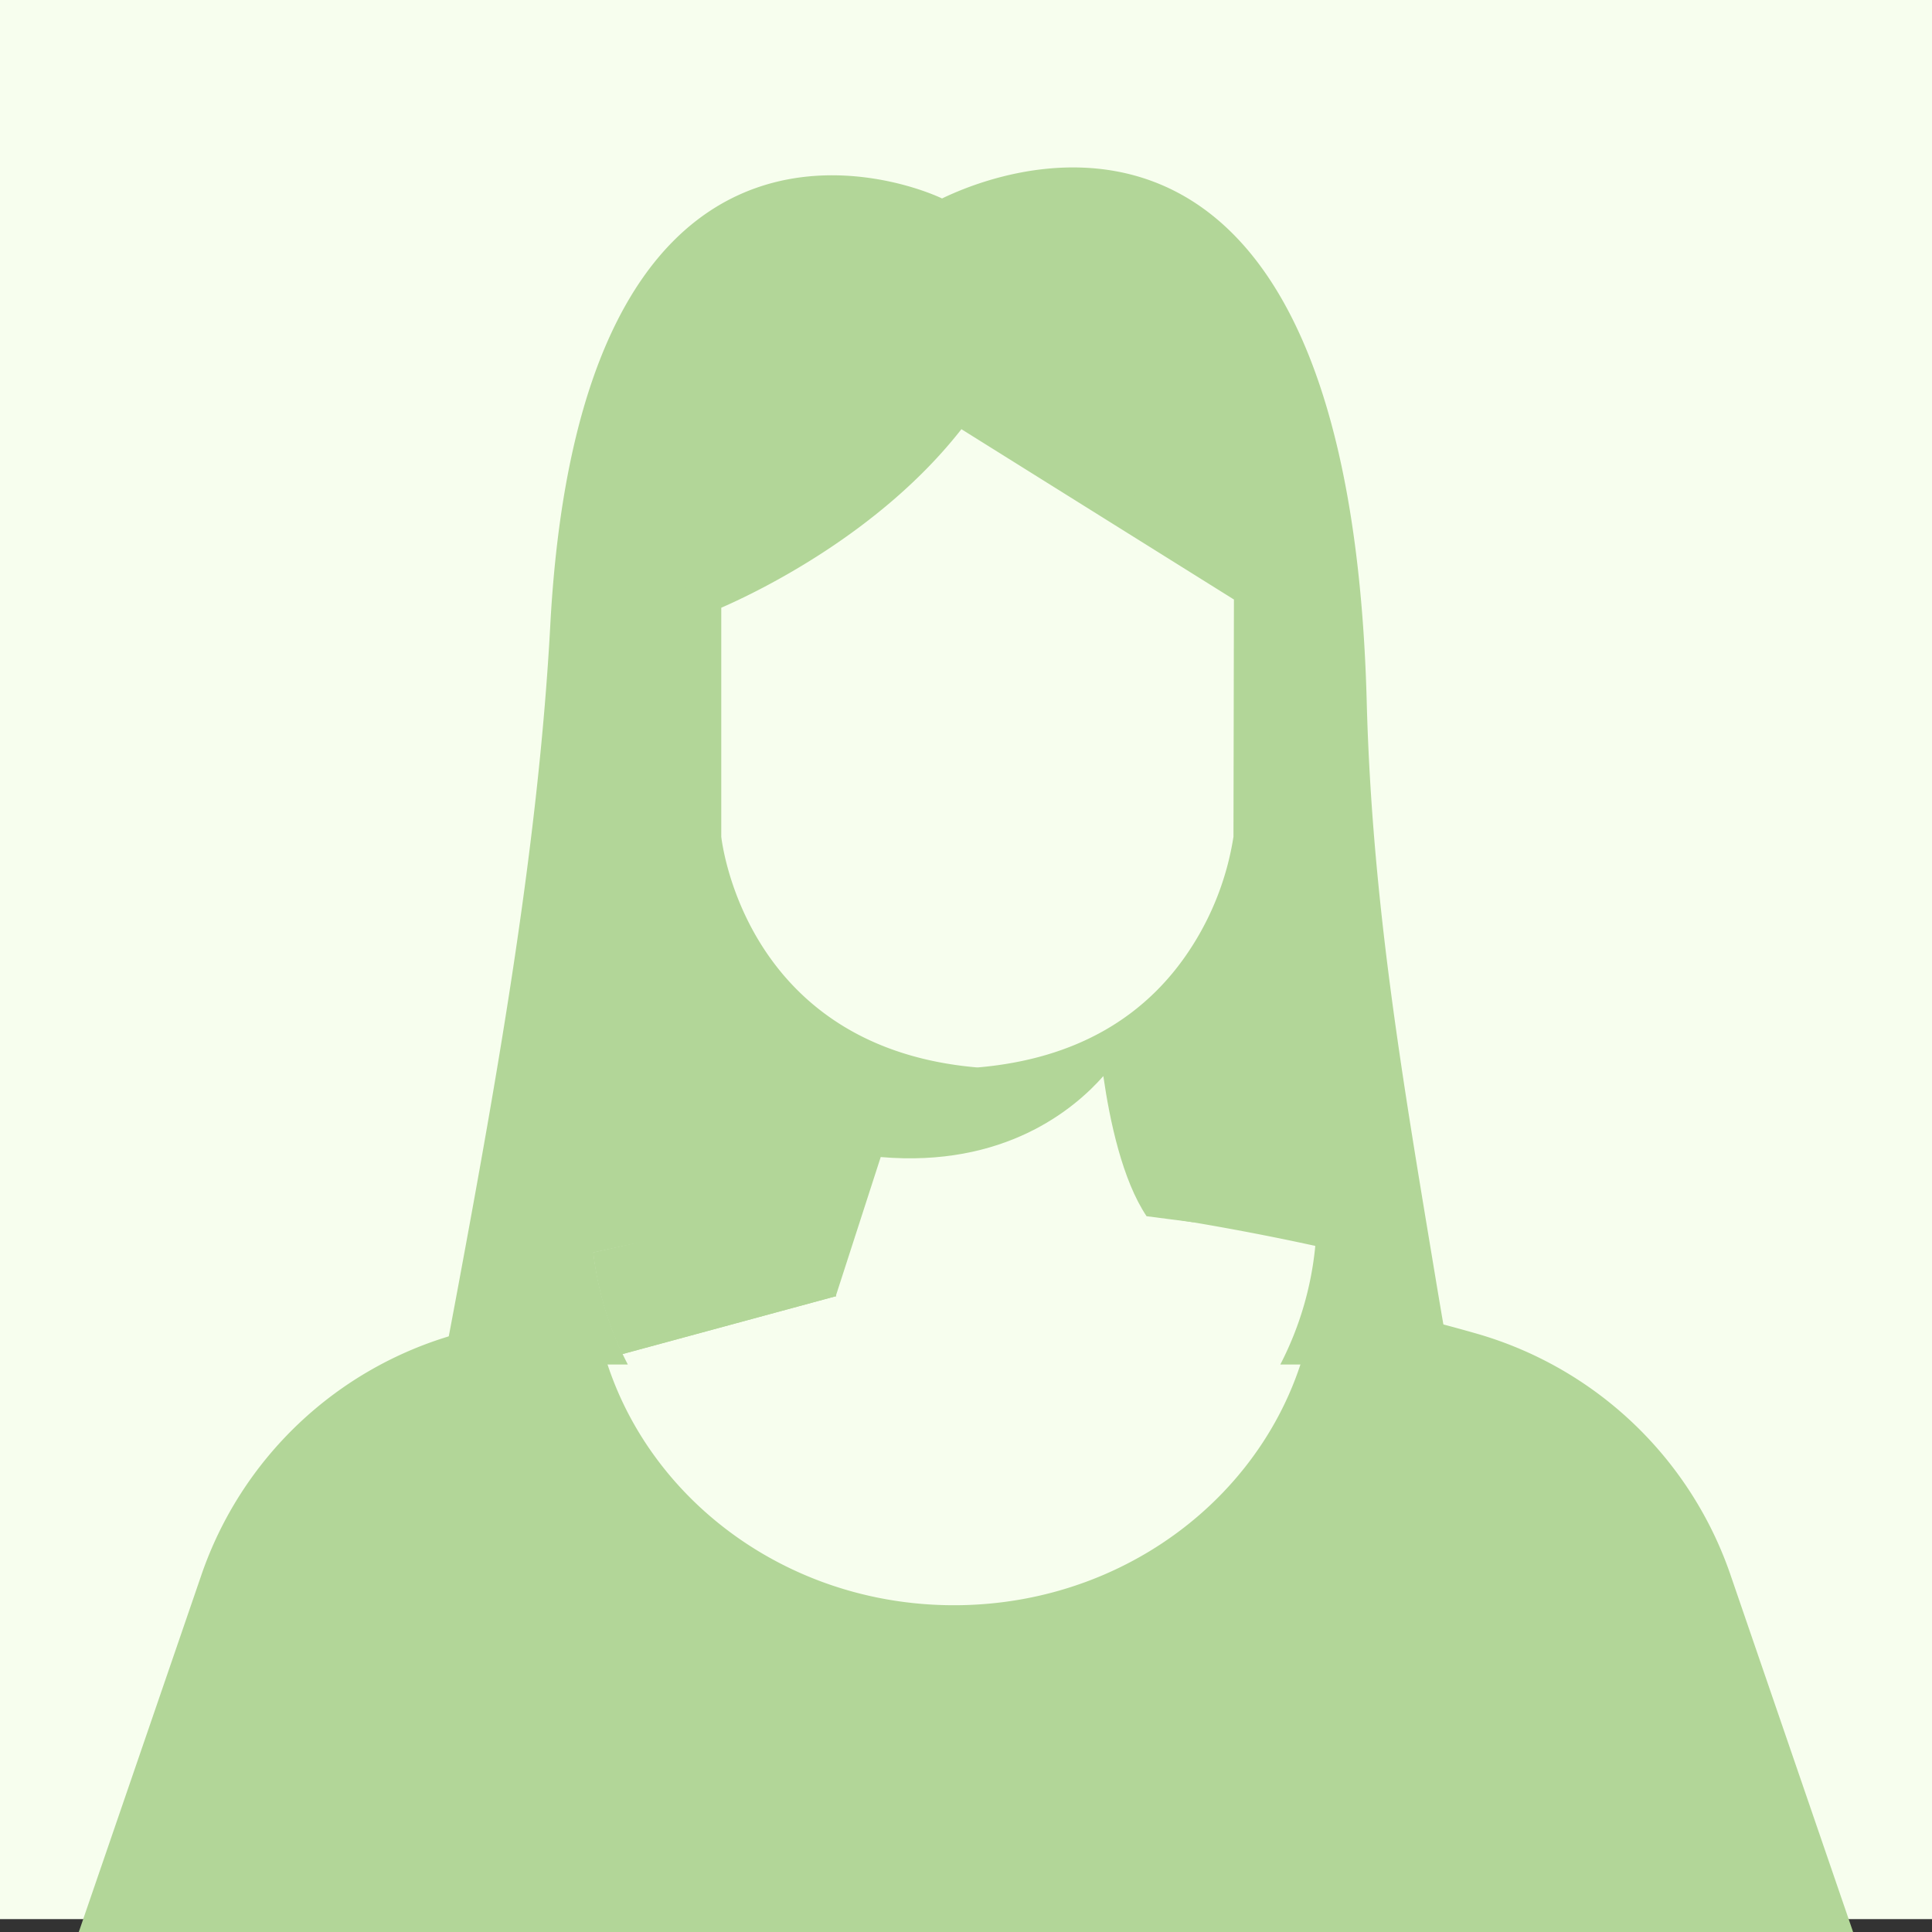
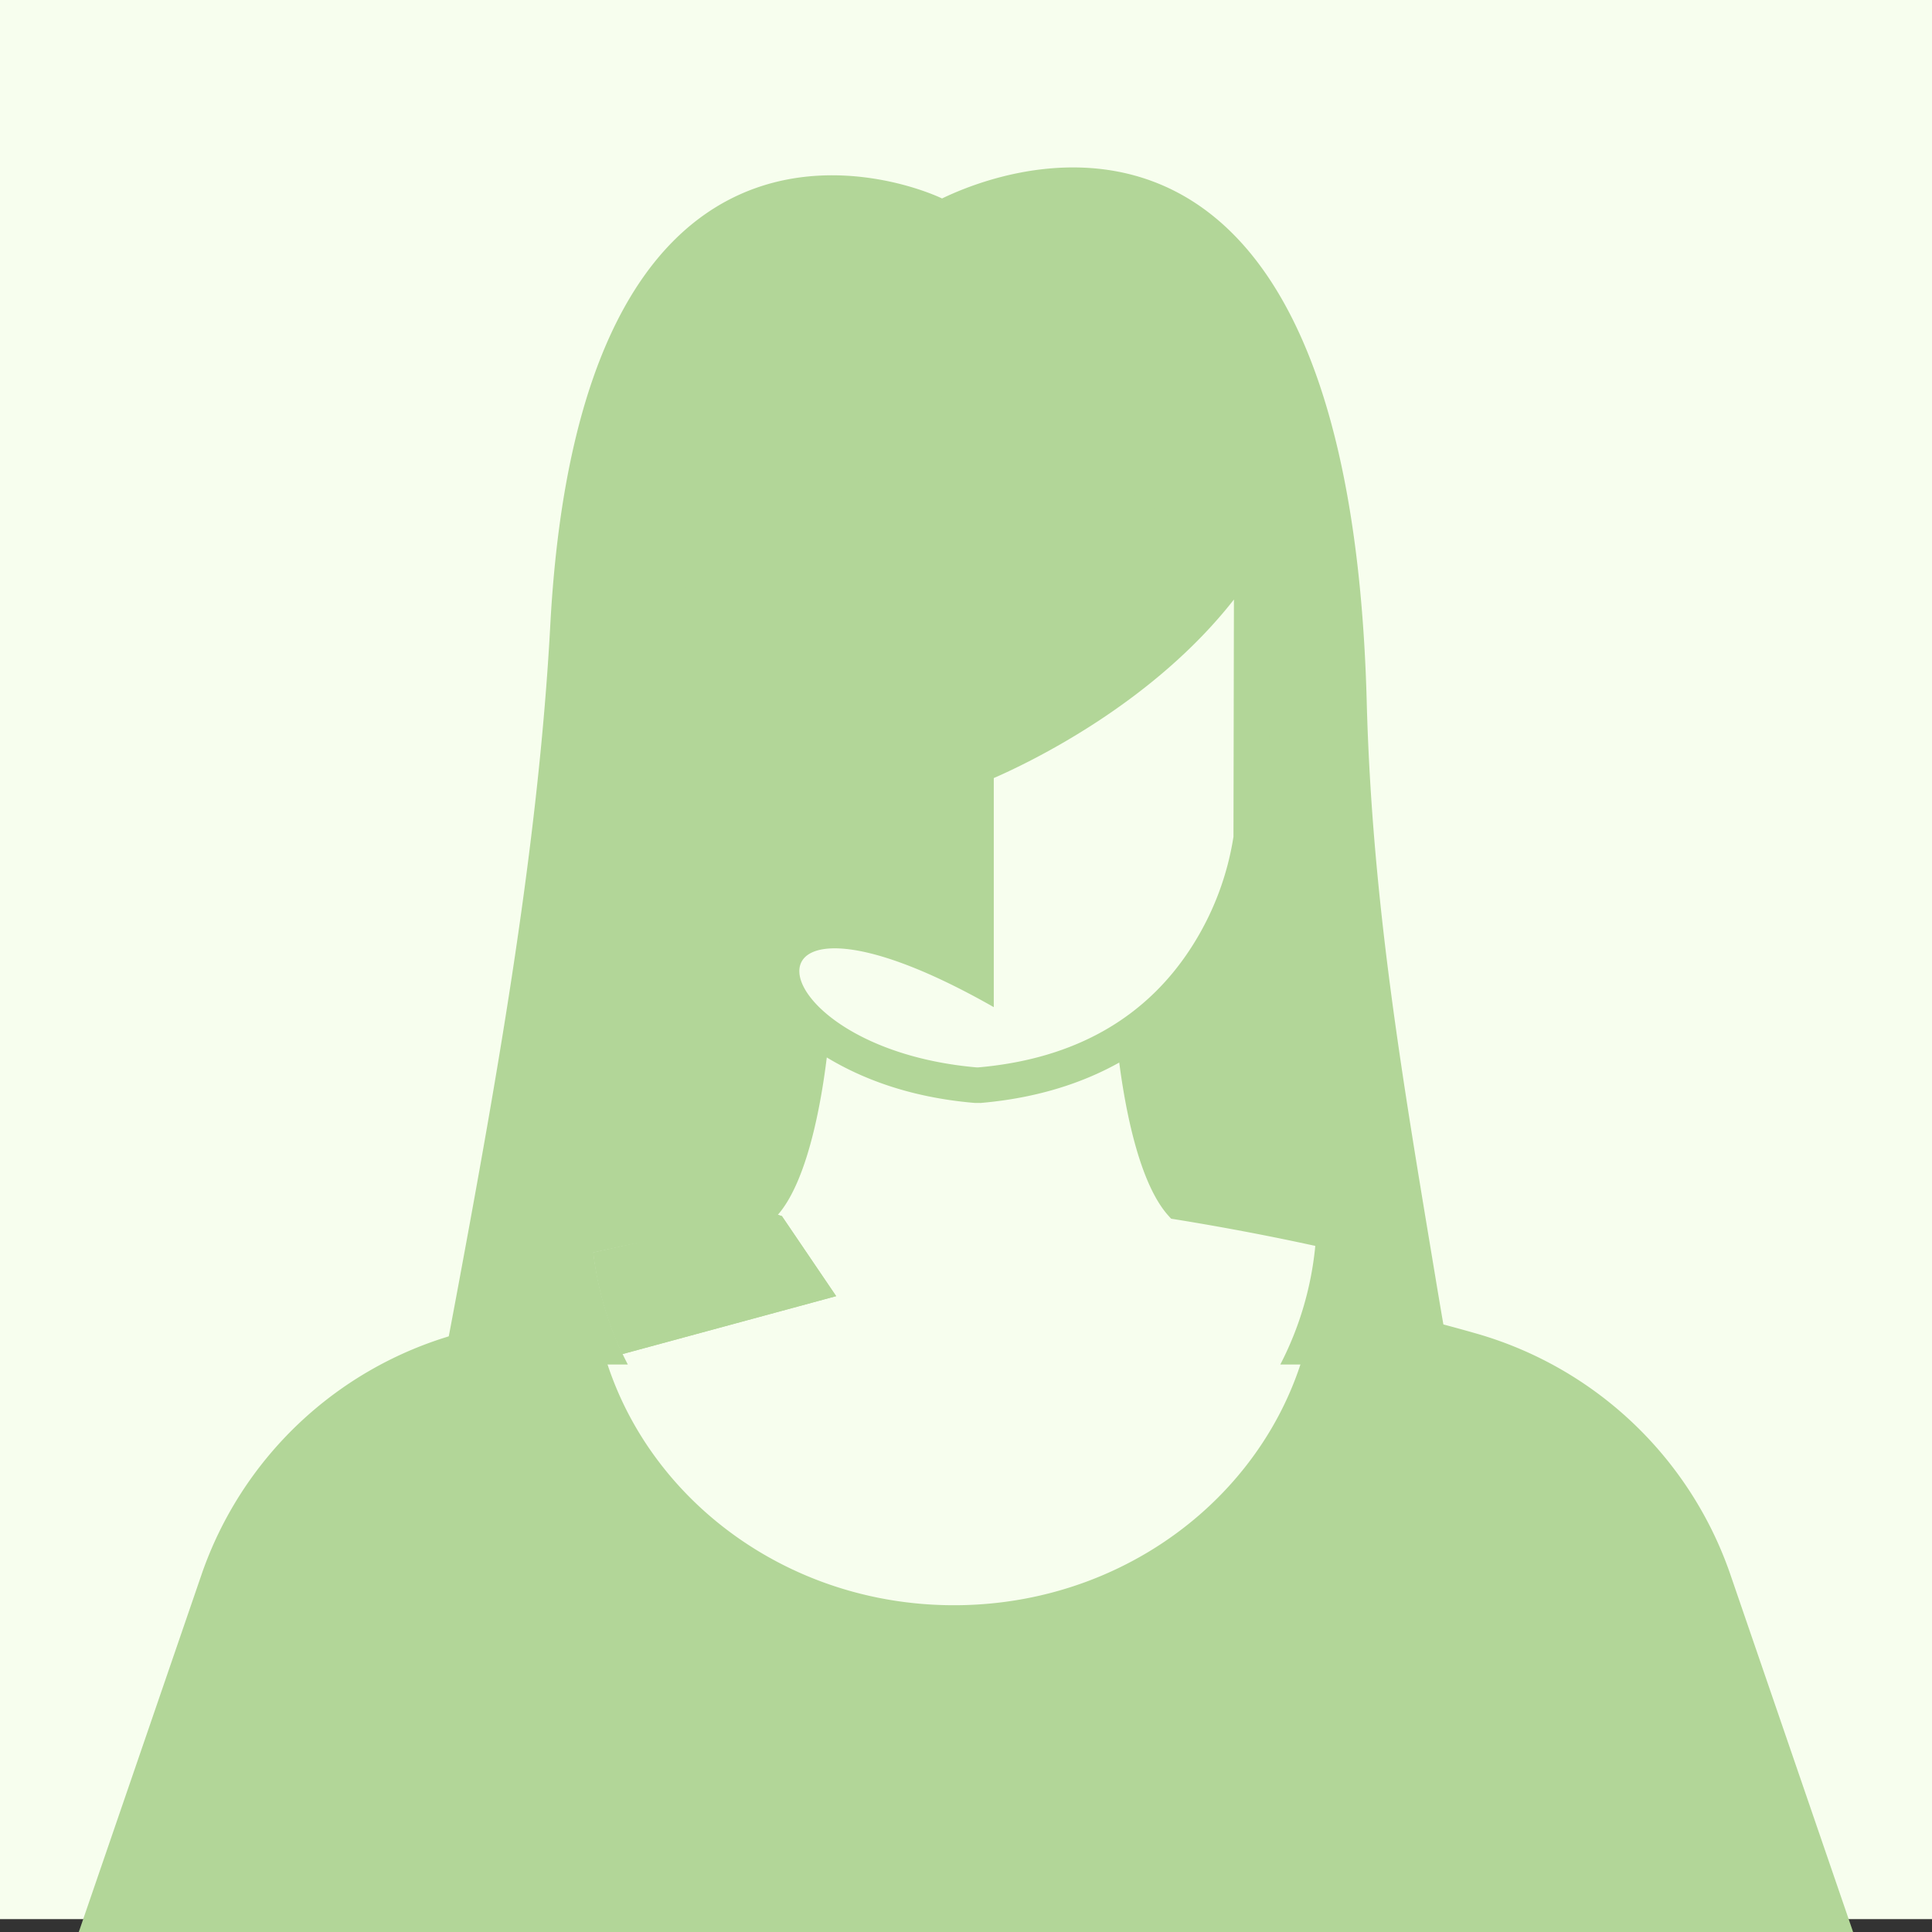
<svg xmlns="http://www.w3.org/2000/svg" width="150" height="150" viewBox="0 0 150 150">
  <rect x="0" y="0" width="150" height="150" fill="#333333" stroke="none" />
  <g id="Female" transform="translate(0.329 -2.496)">
    <g id="Group_115222" data-name="Group 115222" transform="translate(-0.329 2.496)">
      <rect id="Rectangle_38519" data-name="Rectangle 38519" width="150" height="149" fill="#f7feee" />
    </g>
    <g id="Group_115223" data-name="Group 115223" transform="translate(5.796 15.496)">
      <path id="Path_100852" data-name="Path 100852" d="M384.588,124.161a25.324,25.324,0,0,1-2.673-8.686c6.606-1.475,12.226-2.471,14.214-2.812,2.623-2.846,3.7-10.031,4.076-13.849-8.714-5.63-9.735-15.54-9.735-15.54l0-18.772a0,0,0,0,0,0,0v-.007a76.4,76.4,0,0,0,20.368-14.955l22.185,14.473-.039,19.266S431.913,93.7,422.569,99.237c.413,3.921,1.516,10.734,4.069,13.459a1.41,1.41,0,0,0,.141.148c2.378.379,6.627,1.11,11.185,2.113a25.285,25.285,0,0,1-2.715,9.206h13.2c-.39-2.211-.79-4.543-1.192-6.97-2.54-15.3-4.885-28.924-5.3-44.485-1.286-48.434-25-42.915-32.971-39.076-3.676-1.727-28.082-10.125-30.416,33.11-.9,16.715-3.946,34.1-7.151,51.341q-.588,3.168-1.15,6.081h14.321Z" transform="translate(-341.97 -31.224)" fill="#b2d698" />
      <path id="Path_100853" data-name="Path 100853" d="M483.762,152.572l-9.52-27.731a29.414,29.414,0,0,0-19.79-18.75c-1.048-.3-2.1-.585-3.154-.862-3.2-.845-6.389-1.6-9.29-2.237-1.282,13.573-13.353,24.21-28.052,24.21-14.507,0-26.457-10.368-28-23.69-3.36.748-6.975,1.626-10.5,2.605l-.181.05a29.3,29.3,0,0,0-19.77,18.74l-9.5,27.665H483.762Z" transform="translate(-346.013 -15.572)" fill="#b2d698" />
      <g id="Group_115215" data-name="Group 115215" transform="translate(39.944 16.632)">
        <path id="Path_100854" data-name="Path 100854" d="M399.1,107.238l-16.6,4.5a25.251,25.251,0,0,1-2.254-7.885c6.606-1.475,12.226-2.471,14.214-2.812.039-.041.076-.083.107-.124l.321.11Z" transform="translate(-380.25 -36.238)" fill="#b2d698" />
        <path id="Path_100855" data-name="Path 100855" d="M405.935,96.8" transform="translate(-375.968 -36.925)" fill="#b2d698" />
        <path id="Path_100856" data-name="Path 100856" d="M388.576,76.761c-4.206-.287-4.719-2.263-4.631-4.478.092-2.294-.74-4.676-2.13-10.115s6.117-2.634,6.117-2.634l.641,1.588Z" transform="translate(-380.018 -43.258)" fill="#b2d698" />
        <path id="Path_100857" data-name="Path 100857" d="M430.027,62.168c-1.387,5.439-2.219,7.82-2.127,10.115.083,2.067-.358,3.928-3.827,4.4l.019-16.779-.236-.189.072-.181S431.412,56.729,430.027,62.168Z" transform="translate(-372.981 -43.258)" fill="#b2d698" />
-         <path id="Path_100858" data-name="Path 100858" d="M409.207,101.478l-.391,0c-10.56-.9-16.1-6.4-18.881-10.862a24.6,24.6,0,0,1-3.523-9.574L386.4,80.9l0-19.476,0,0v-.237l.877-.351c.121-.048,12.271-4.885,19.062-14.3l.755-1.047,24.617,15.39-.047,20.169a24.611,24.611,0,0,1-3.523,9.574c-2.785,4.459-8.321,9.964-18.881,10.862Zm-.215-2.757h.1c7.537-.655,13.162-3.875,16.718-9.57a22.155,22.155,0,0,0,3.112-8.336l.036-18.421L407.8,49.17c-6.29,8.04-15.728,12.589-18.645,13.862l0,17.787C389.313,82.092,391.5,97.2,408.992,98.721Z" transform="translate(-379.225 -45.48)" fill="#b2d698" />
-         <path id="Path_100859" data-name="Path 100859" d="M425.126,103.6l-.777-1.241c-2.175-2.119-3.436-8.425-3.893-13.487-.413.289-.848.572-1.3.838-.42.252-.854.489-1.309.713.025.215.051.439.081.669-7.811,2.828-16.51.33-19.848-.859.006-.056.014-.118.02-.172-.455-.245-.889-.5-1.306-.772-.455-.3-.889-.6-1.3-.917-.417,5.138-1.688,11.8-3.935,13.983l-.792.771h1.819l-.067.219,4.789,6.012,3.5-10.826c9.565.825,14.985-3.677,17.284-6.284.5,3.487,1.486,8.091,3.357,10.878Z" transform="translate(-378.498 -38.33)" fill="#b2d698" />
+         <path id="Path_100858" data-name="Path 100858" d="M409.207,101.478l-.391,0c-10.56-.9-16.1-6.4-18.881-10.862a24.6,24.6,0,0,1-3.523-9.574L386.4,80.9l0-19.476,0,0v-.237l.877-.351c.121-.048,12.271-4.885,19.062-14.3l.755-1.047,24.617,15.39-.047,20.169a24.611,24.611,0,0,1-3.523,9.574c-2.785,4.459-8.321,9.964-18.881,10.862Zm-.215-2.757h.1c7.537-.655,13.162-3.875,16.718-9.57a22.155,22.155,0,0,0,3.112-8.336l.036-18.421c-6.29,8.04-15.728,12.589-18.645,13.862l0,17.787C389.313,82.092,391.5,97.2,408.992,98.721Z" transform="translate(-379.225 -45.48)" fill="#b2d698" />
        <path id="Path_100860" data-name="Path 100860" d="M399.1,107.249l-16.6,4.5a25.251,25.251,0,0,1-2.254-7.885c6.606-1.475,11.258-2.669,13.245-3.01.037-.041,1.044.116,1.076.074l.321.11Z" transform="translate(-380.25 -36.25)" fill="#b2d698" />
      </g>
    </g>
  </g>
</svg>